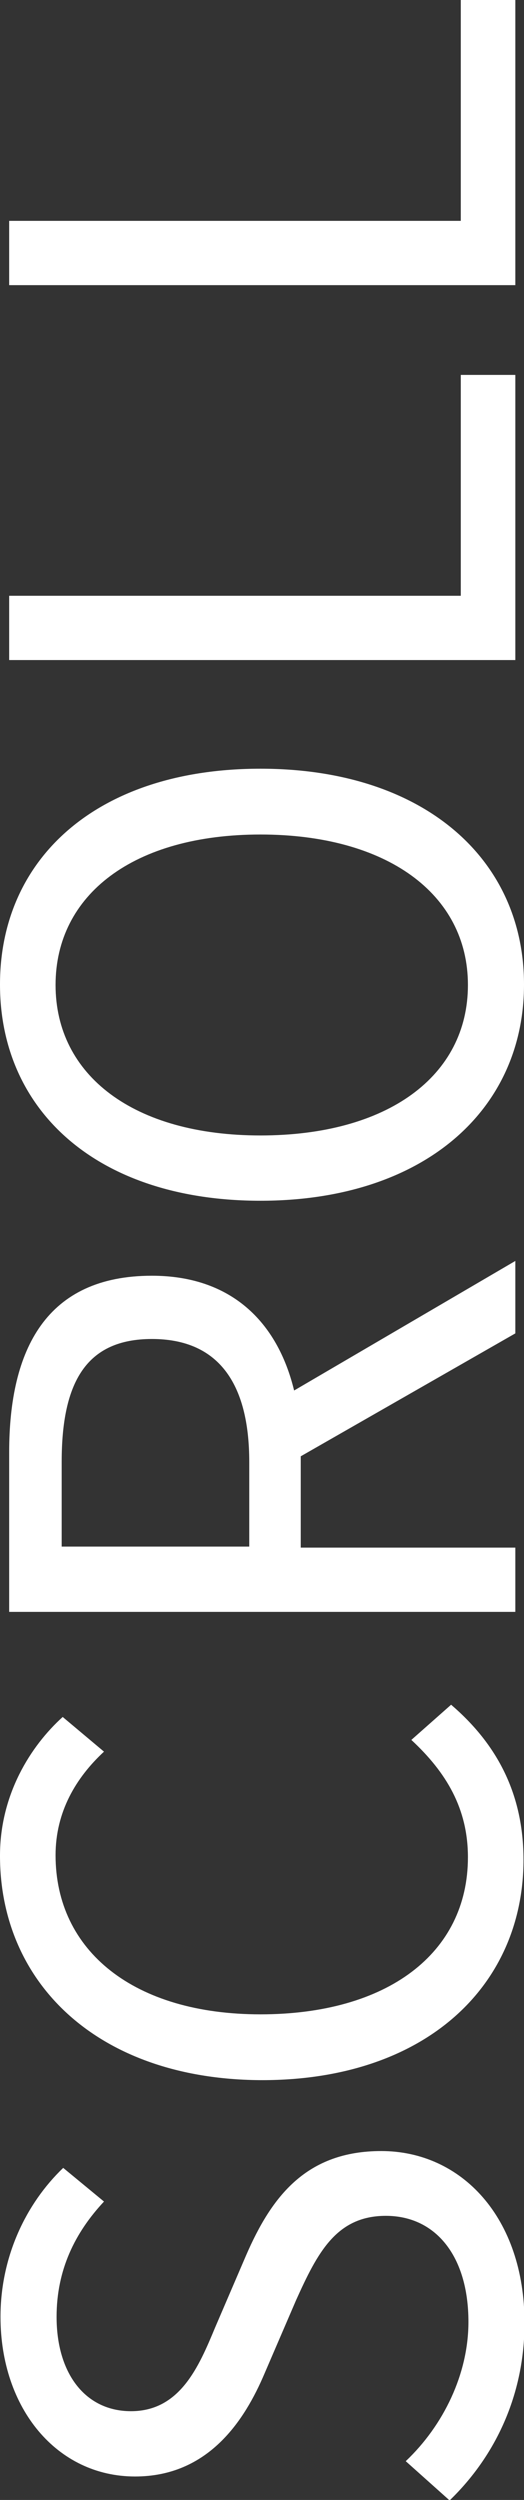
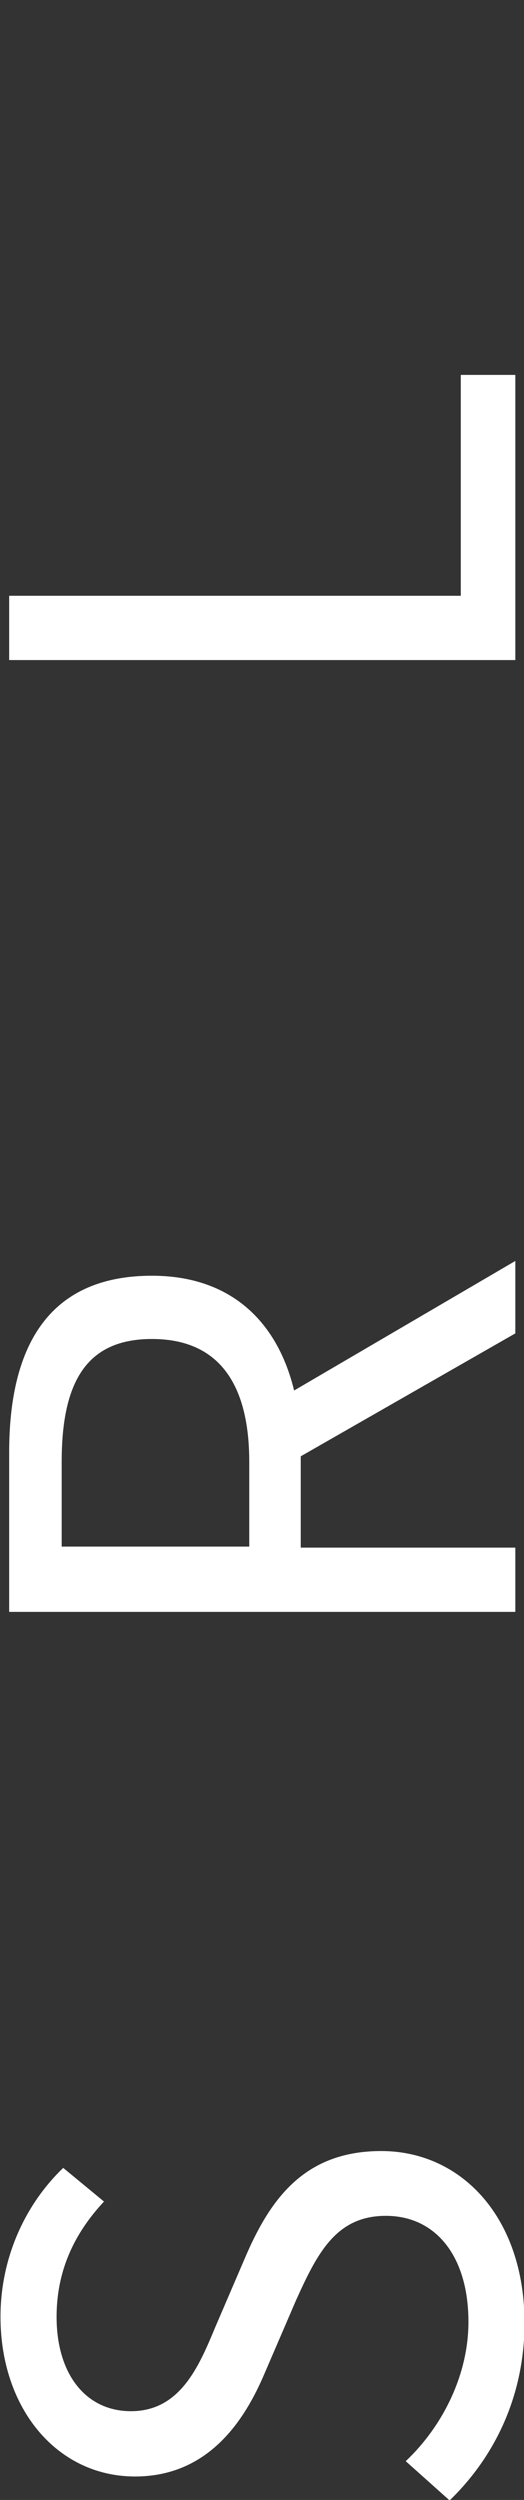
<svg xmlns="http://www.w3.org/2000/svg" id="_イヤー_2" viewBox="0 0 10.28 49.01">
  <rect x="0" y="0" width="10.28" height="49.01" fill="#333333" stroke="none" />
  <defs>
    <style>.cls-1{fill:#fff;}</style>
  </defs>
  <g id="_イヤー_1-2">
    <g>
      <path class="cls-1" d="M8.81,49.01l-.85-.76c.74-.7,1.23-1.71,1.23-2.73,0-1.3-.65-2.08-1.62-2.08s-1.34,.72-1.76,1.65l-.62,1.44c-.39,.92-1.1,2.02-2.54,2.02-1.53,0-2.64-1.33-2.64-3.13,0-1.18,.5-2.22,1.23-2.92l.8,.66c-.57,.61-.93,1.34-.93,2.26,0,1.12,.57,1.85,1.46,1.85,.96,0,1.33-.87,1.65-1.64l.61-1.42c.5-1.15,1.18-2.04,2.65-2.04,1.57,0,2.81,1.3,2.81,3.37,0,1.41-.57,2.61-1.47,3.48Z" />
-       <path class="cls-1" d="M5.16,40.78c-3.21,0-5.16-1.88-5.16-4.4,0-1.2,.6-2.15,1.23-2.72l.81,.68c-.55,.51-.95,1.18-.95,2.03,0,1.88,1.54,3.12,4.02,3.12s4.07-1.19,4.07-3.08c0-.95-.42-1.66-1.11-2.3l.78-.69c.91,.78,1.42,1.76,1.42,3.04,0,2.46-1.91,4.32-5.13,4.32Z" />
      <path class="cls-1" d="M.18,31.58v-3.11c0-2.02,.73-3.46,2.8-3.46,1.54,0,2.46,.89,2.79,2.25l4.34-2.54v1.42l-4.21,2.41v1.79h4.21v1.26H.18Zm4.71-2.92c0-1.56-.62-2.41-1.91-2.41s-1.77,.85-1.77,2.41v1.66h3.68v-1.66Z" />
-       <path class="cls-1" d="M5.11,23.54c-3.18,0-5.11-1.75-5.11-4.24s1.93-4.23,5.11-4.23,5.17,1.75,5.17,4.23-1.99,4.24-5.17,4.24Zm0-7.18c-2.49,0-4.02,1.18-4.02,2.95s1.53,2.95,4.02,2.95,4.07-1.16,4.07-2.95-1.6-2.95-4.07-2.95Z" />
      <path class="cls-1" d="M.18,12.94v-1.26H9.04V7.35h1.07v5.59H.18Z" />
-       <path class="cls-1" d="M.18,5.59v-1.26H9.04V0h1.07V5.59H.18Z" />
    </g>
  </g>
</svg>